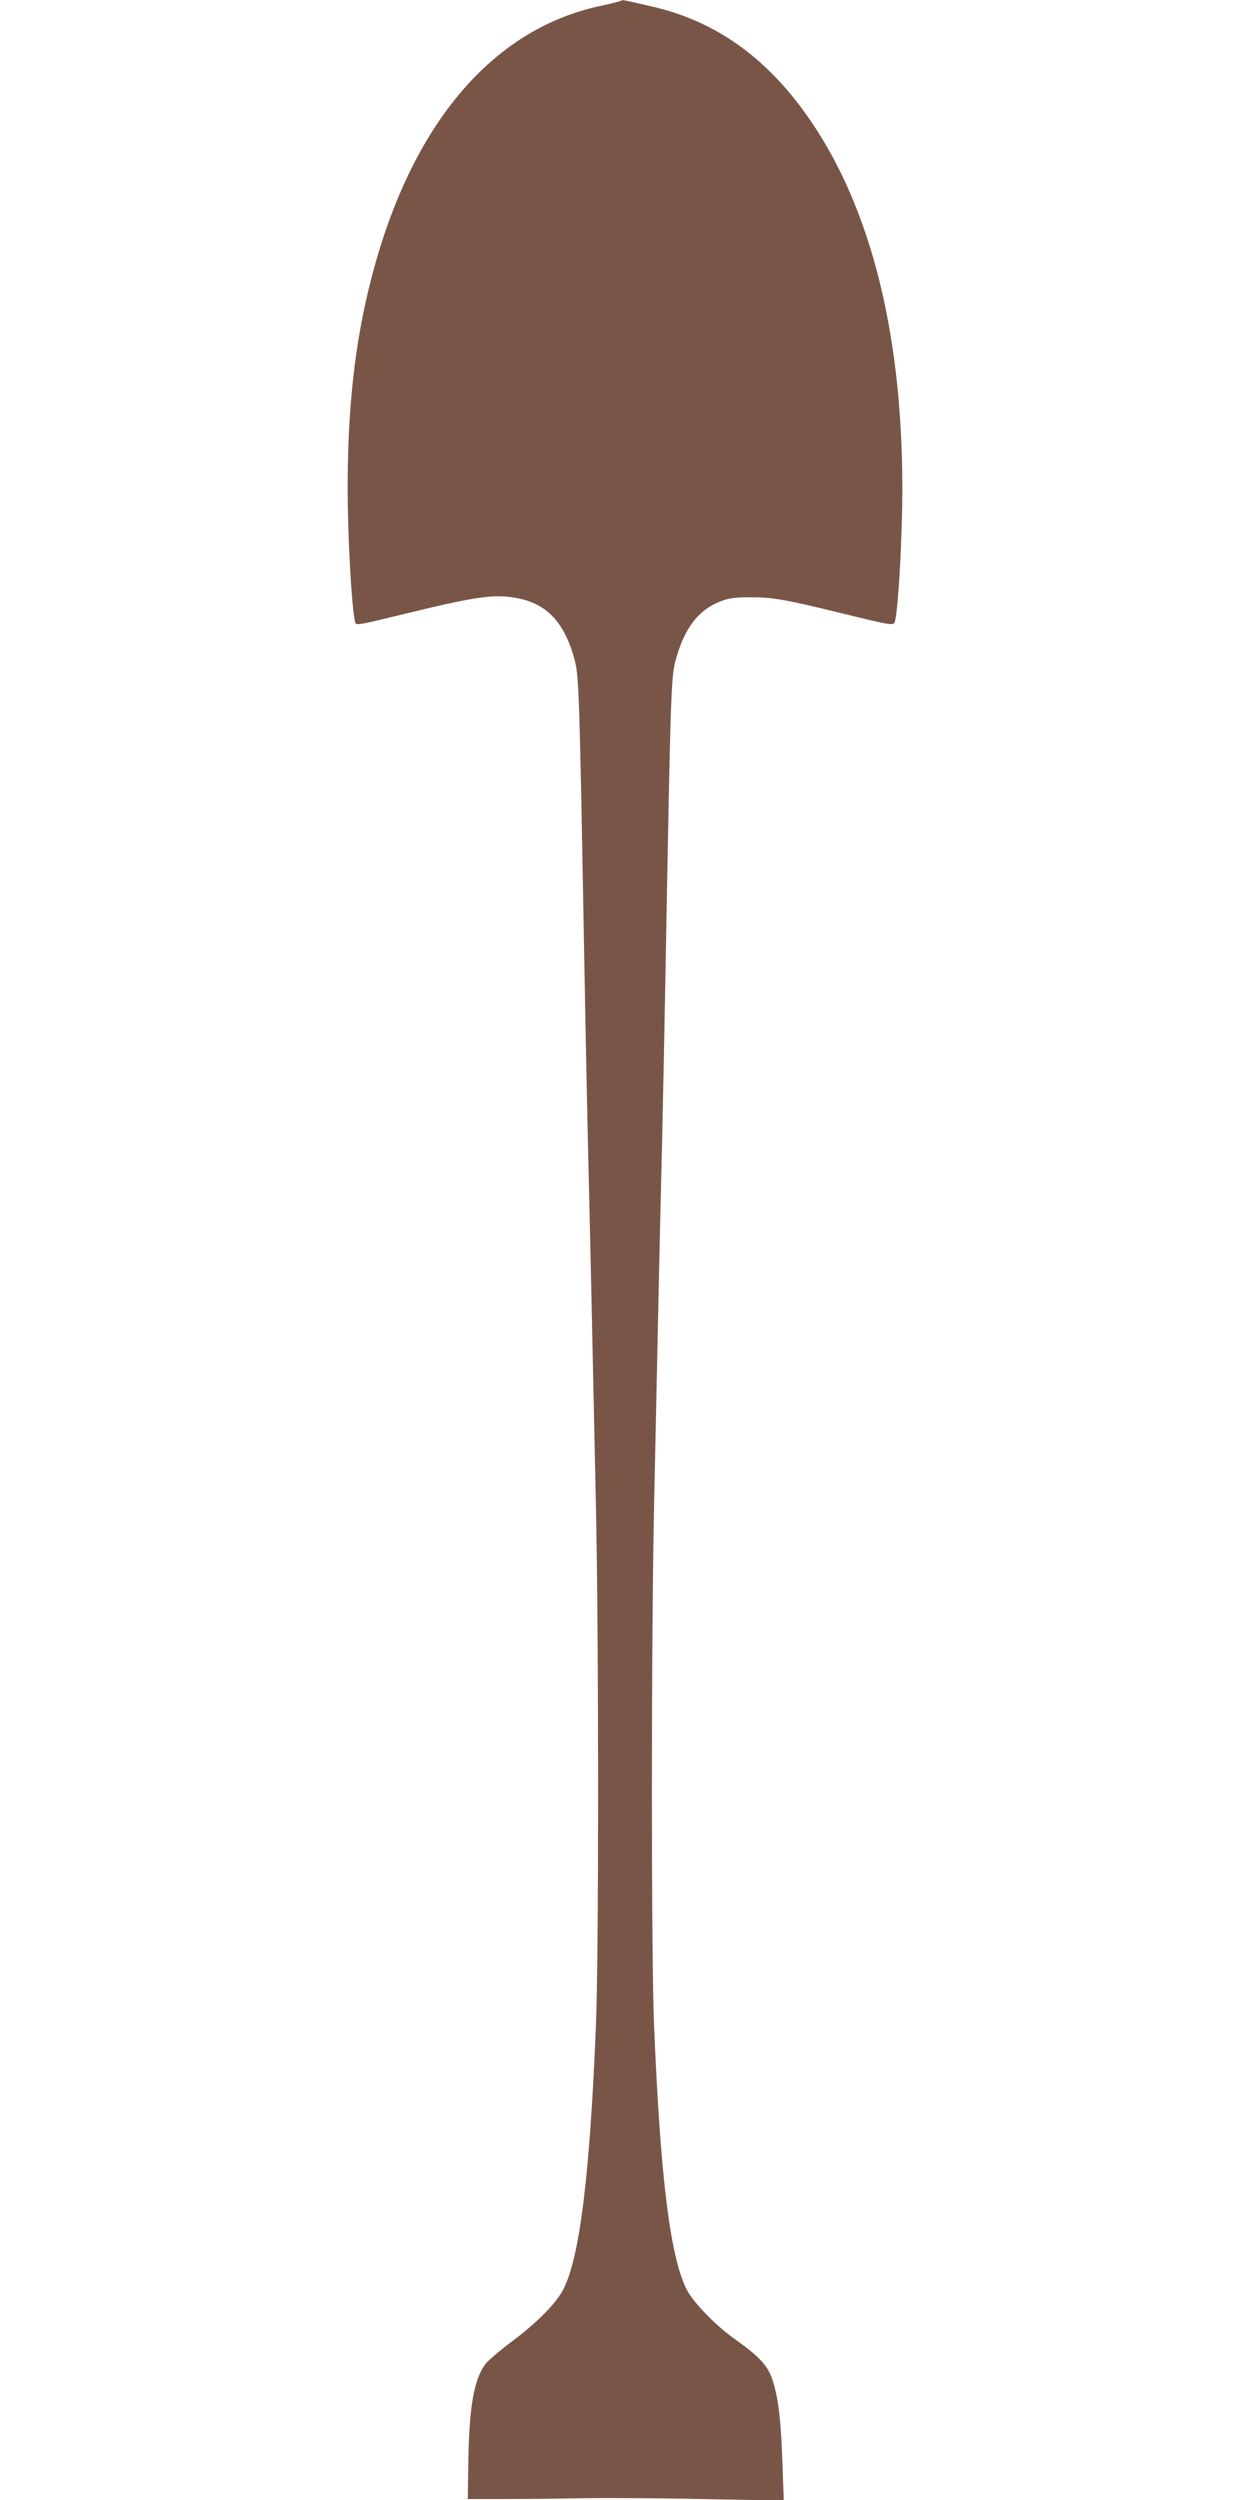
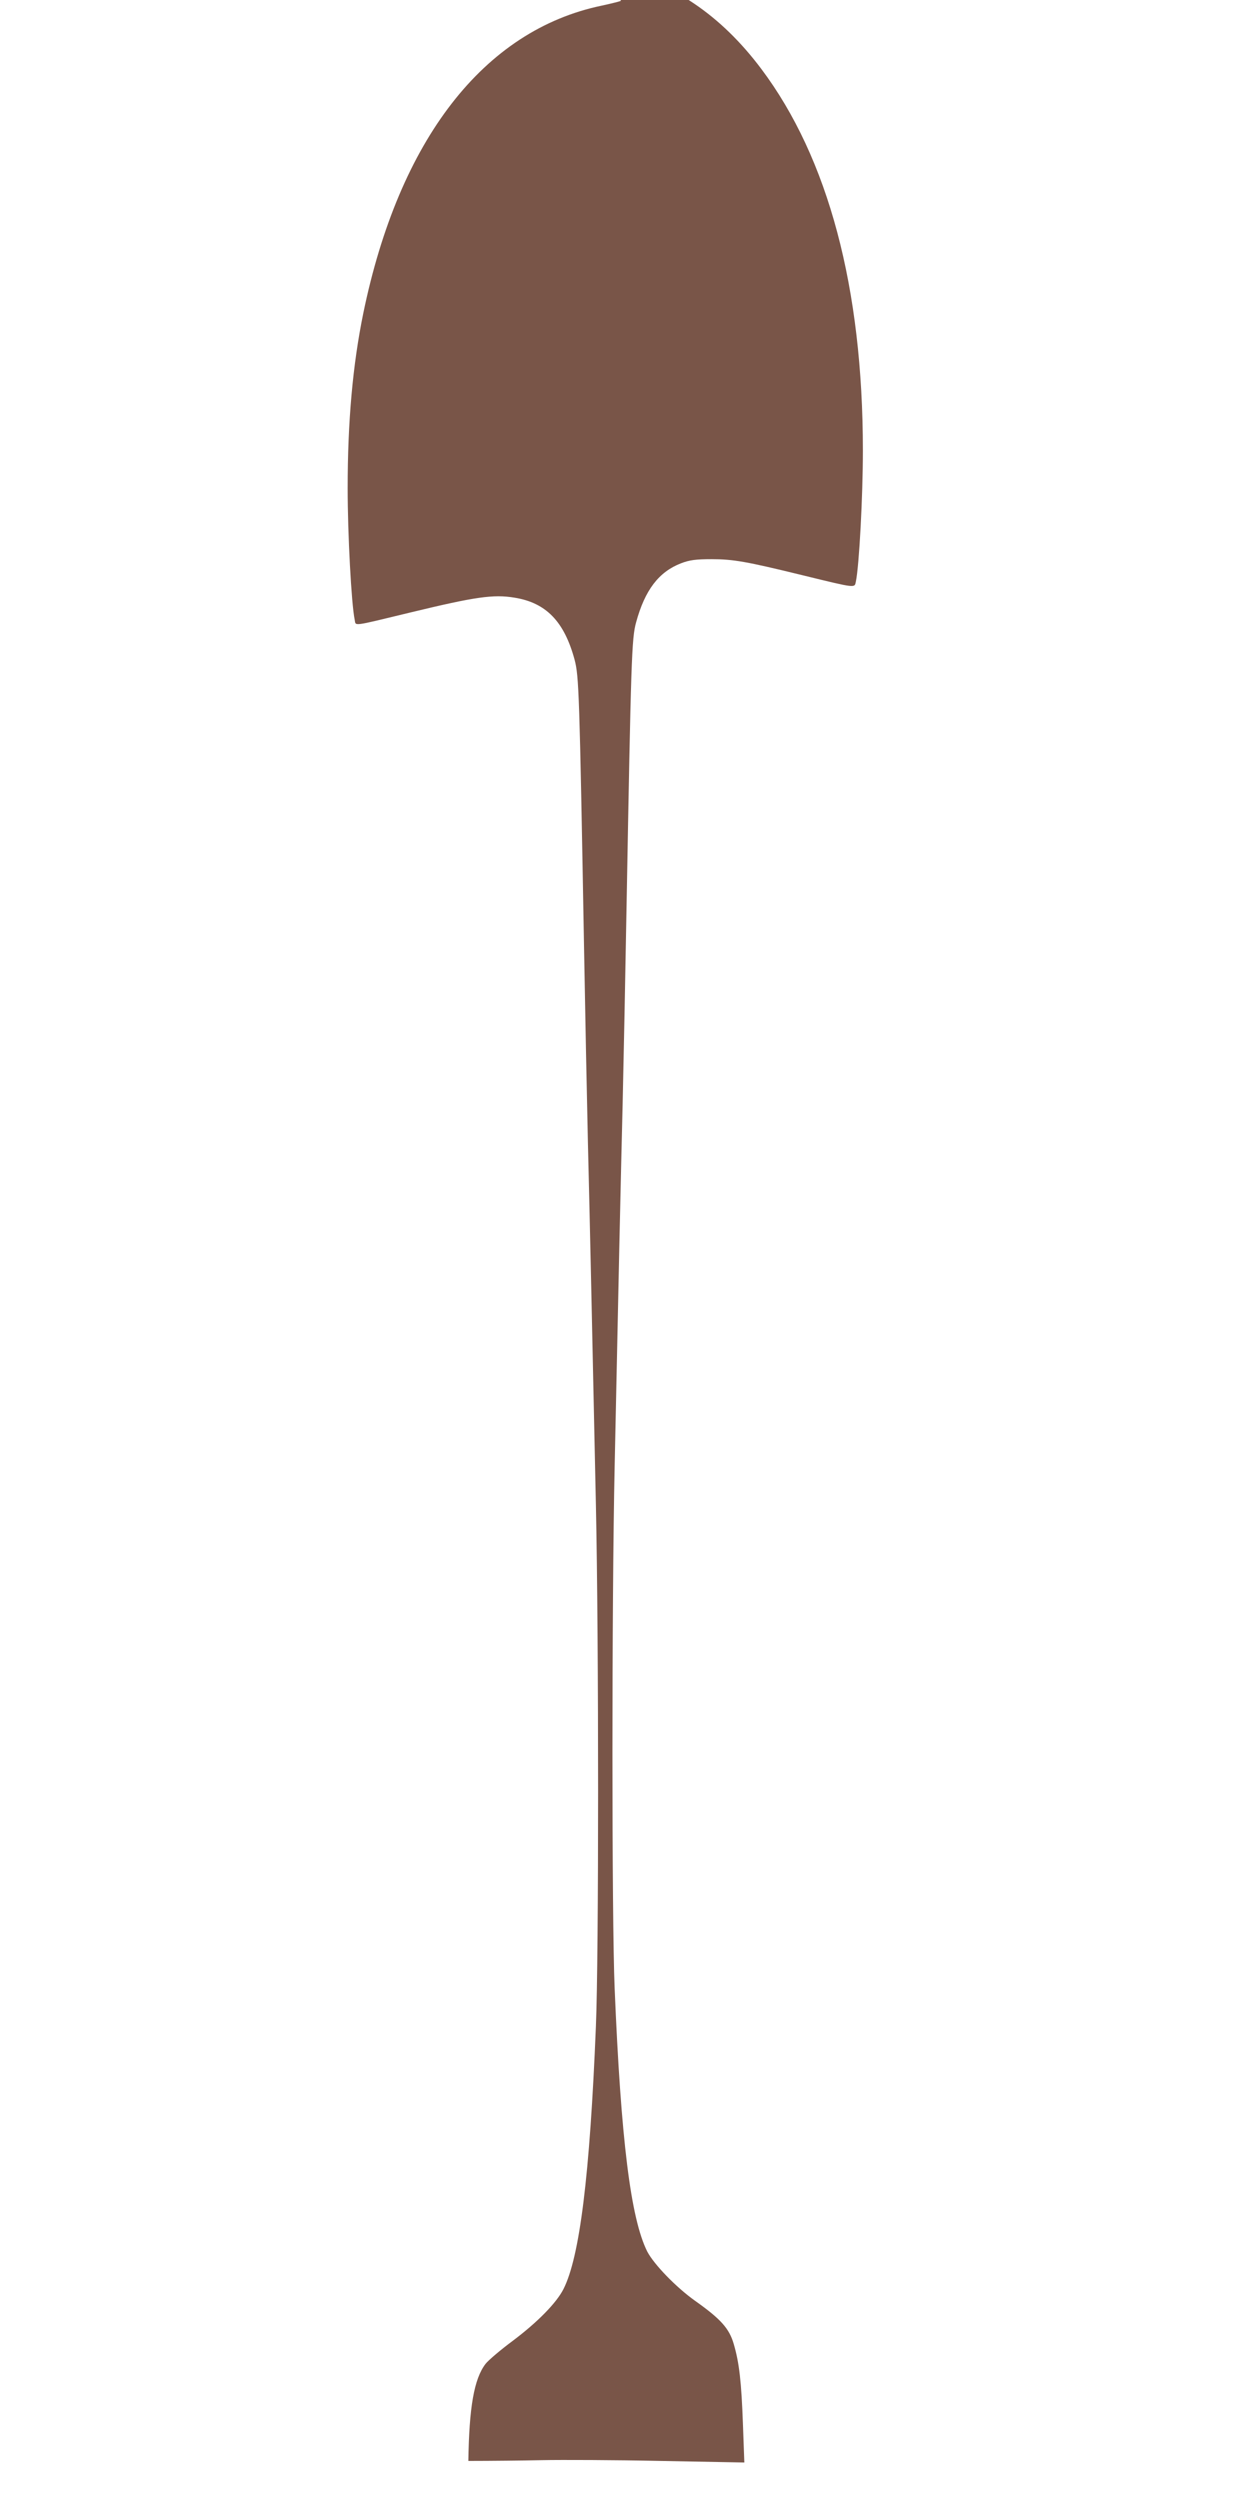
<svg xmlns="http://www.w3.org/2000/svg" version="1.0" width="640pt" height="1280pt" viewBox="0 0 640 1280" preserveAspectRatio="xMidYMid meet">
  <g transform="translate(0,1280) scale(0.1,-0.1)" fill="#795548" stroke="none">
-     <path d="M3180 12796 c-3 -2 -48 -14 -100 -25 -603 -126 -1037 -686 -1220 -1575 -54 -264 -80 -553 -80 -896 0 -233 19 -592 36 -673 7 -33 -21 -37 289 38 327 79 421 93 529 75 162 -26 255 -122 308 -318 22 -85 25 -161 48 -1457 6 -341 15 -795 20 -1010 10 -403 22 -961 41 -1860 15 -698 15 -2316 0 -2670 -31 -765 -83 -1181 -166 -1345 -36 -71 -133 -170 -261 -266 -62 -46 -124 -99 -138 -117 -59 -77 -84 -223 -88 -497 l-3 -195 205 0 c113 0 284 2 380 4 96 2 368 1 604 -4 l429 -8 -7 193 c-8 222 -19 317 -47 413 -23 80 -66 128 -197 221 -100 71 -212 188 -246 253 -85 169 -135 575 -167 1348 -15 354 -15 1973 0 2670 19 916 31 1460 41 1860 5 215 14 669 20 1010 23 1265 26 1372 49 1454 45 165 116 258 230 302 44 17 78 21 156 21 111 0 179 -12 465 -82 278 -68 267 -66 274 -33 17 80 36 437 36 671 0 833 -177 1497 -520 1954 -207 276 -456 444 -759 514 -155 36 -156 36 -161 30z" />
+     <path d="M3180 12796 c-3 -2 -48 -14 -100 -25 -603 -126 -1037 -686 -1220 -1575 -54 -264 -80 -553 -80 -896 0 -233 19 -592 36 -673 7 -33 -21 -37 289 38 327 79 421 93 529 75 162 -26 255 -122 308 -318 22 -85 25 -161 48 -1457 6 -341 15 -795 20 -1010 10 -403 22 -961 41 -1860 15 -698 15 -2316 0 -2670 -31 -765 -83 -1181 -166 -1345 -36 -71 -133 -170 -261 -266 -62 -46 -124 -99 -138 -117 -59 -77 -84 -223 -88 -497 c113 0 284 2 380 4 96 2 368 1 604 -4 l429 -8 -7 193 c-8 222 -19 317 -47 413 -23 80 -66 128 -197 221 -100 71 -212 188 -246 253 -85 169 -135 575 -167 1348 -15 354 -15 1973 0 2670 19 916 31 1460 41 1860 5 215 14 669 20 1010 23 1265 26 1372 49 1454 45 165 116 258 230 302 44 17 78 21 156 21 111 0 179 -12 465 -82 278 -68 267 -66 274 -33 17 80 36 437 36 671 0 833 -177 1497 -520 1954 -207 276 -456 444 -759 514 -155 36 -156 36 -161 30z" />
  </g>
</svg>